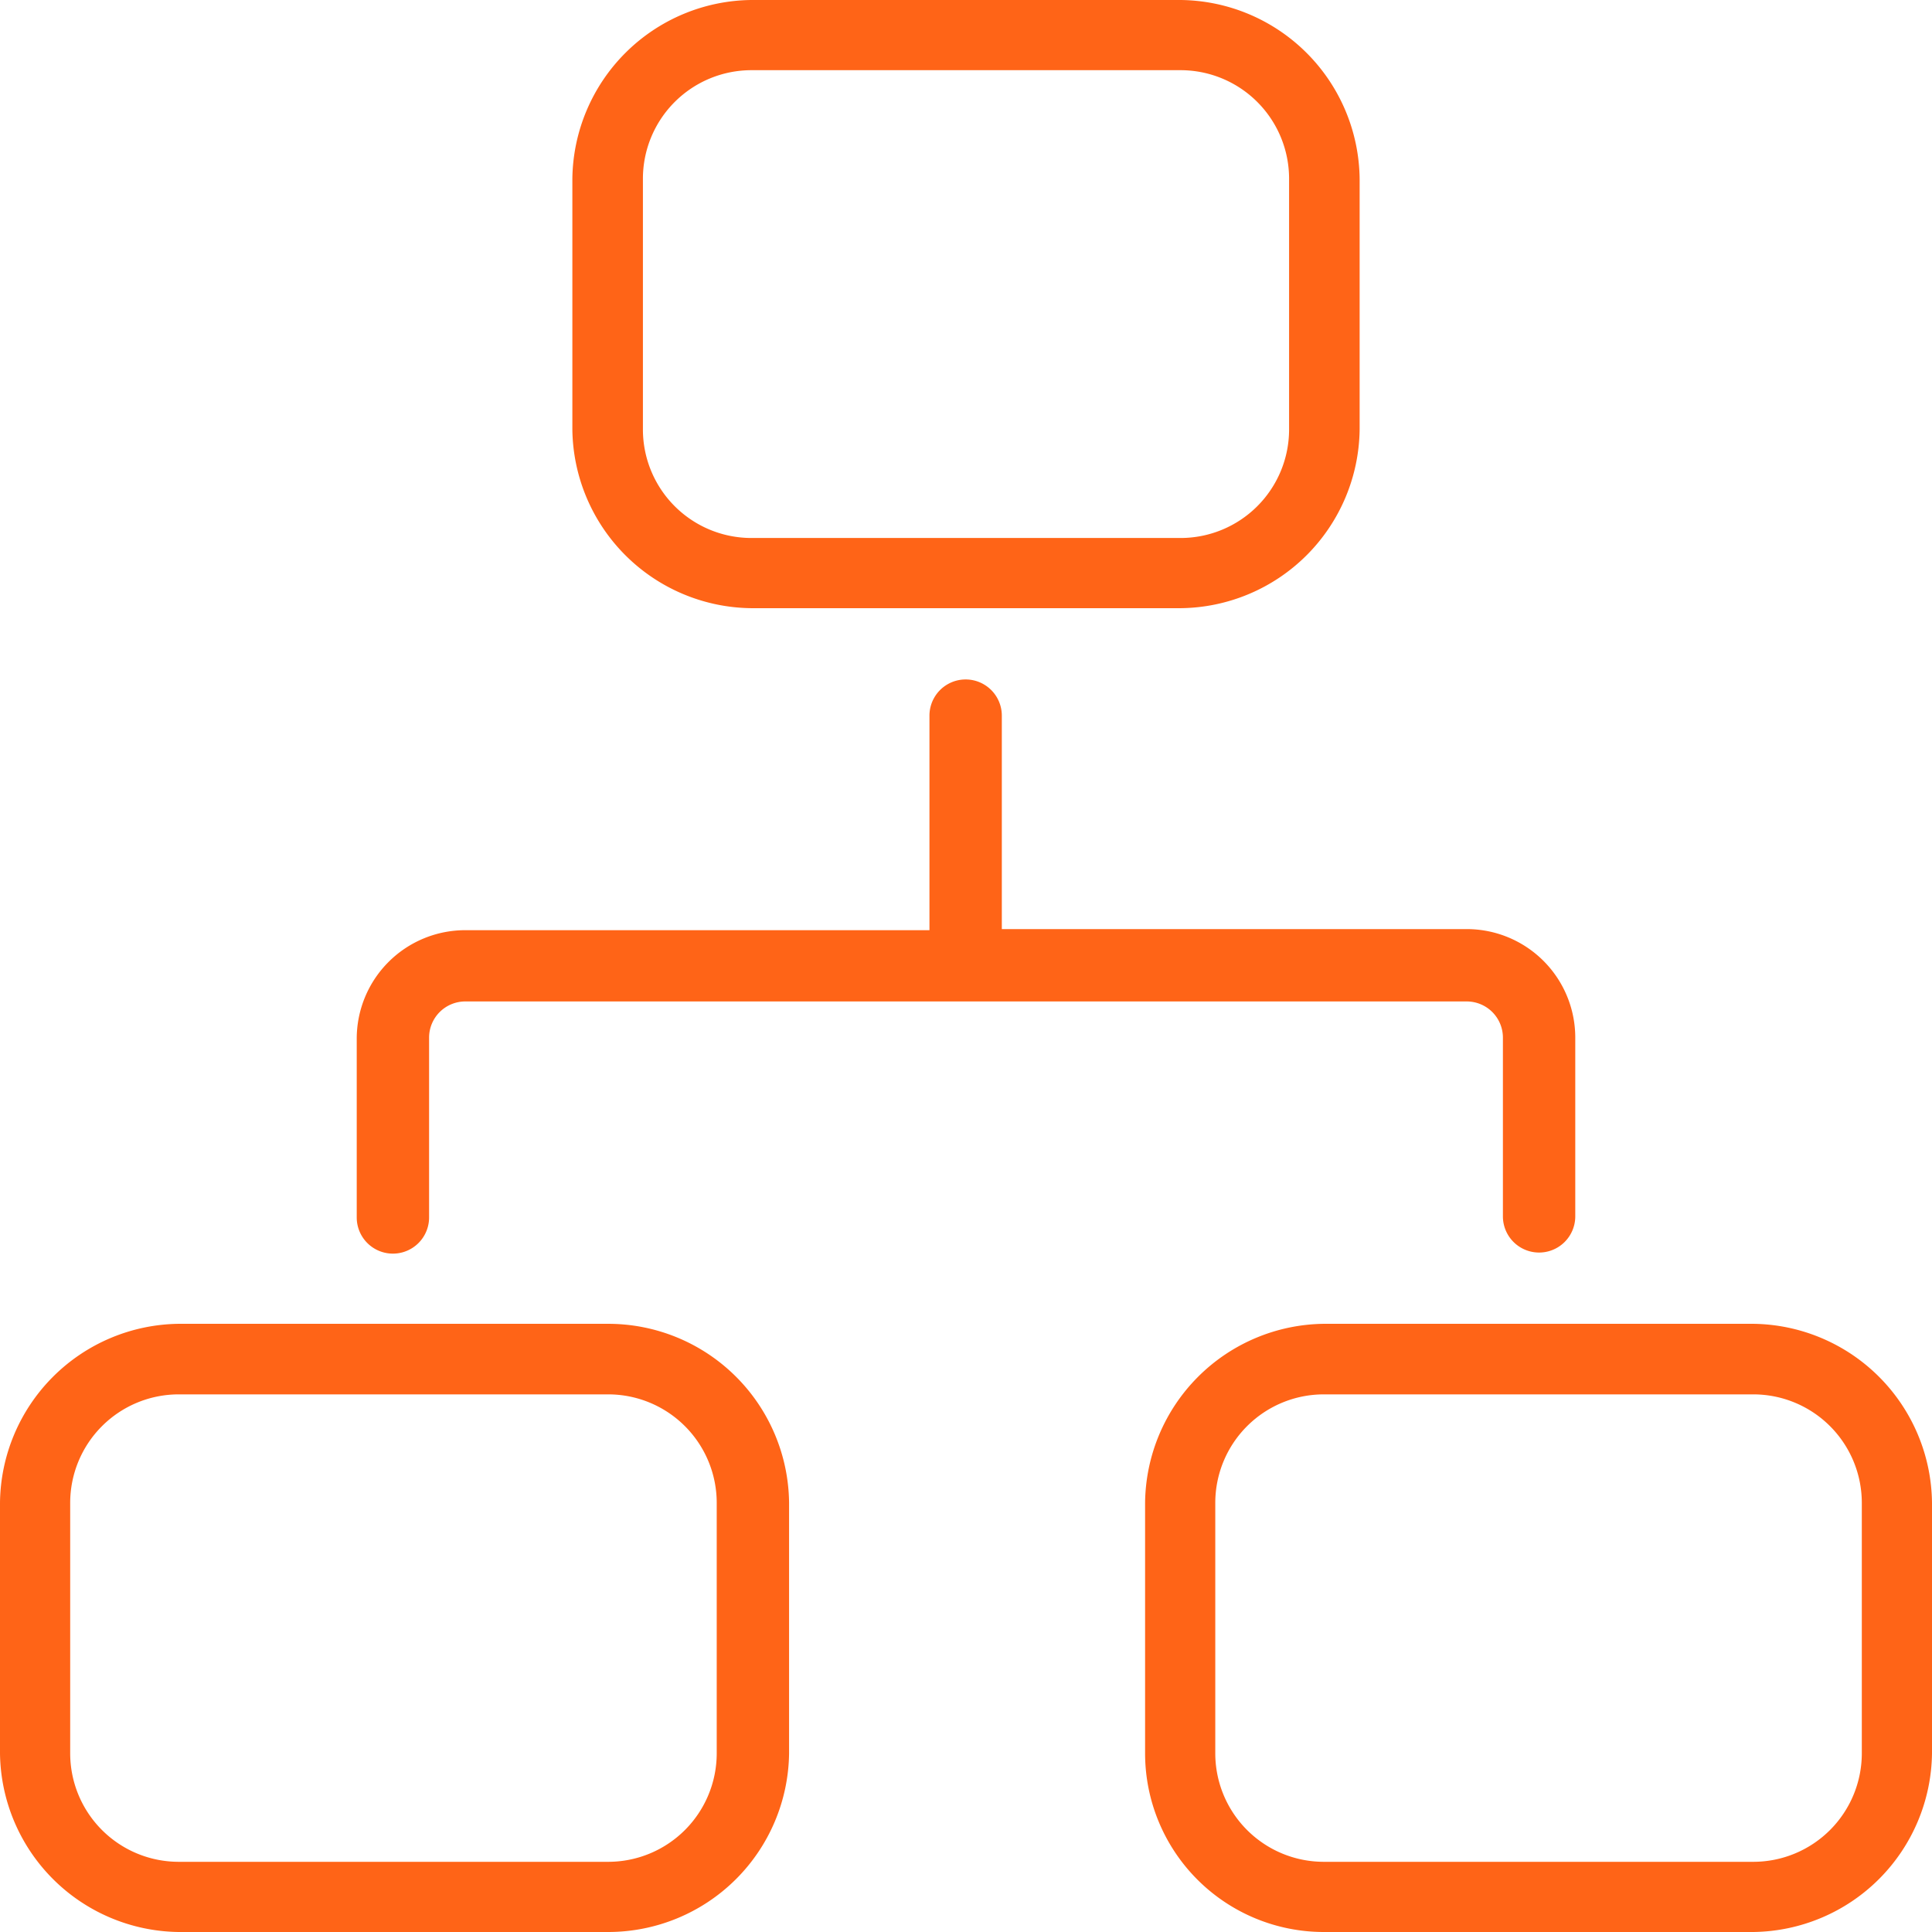
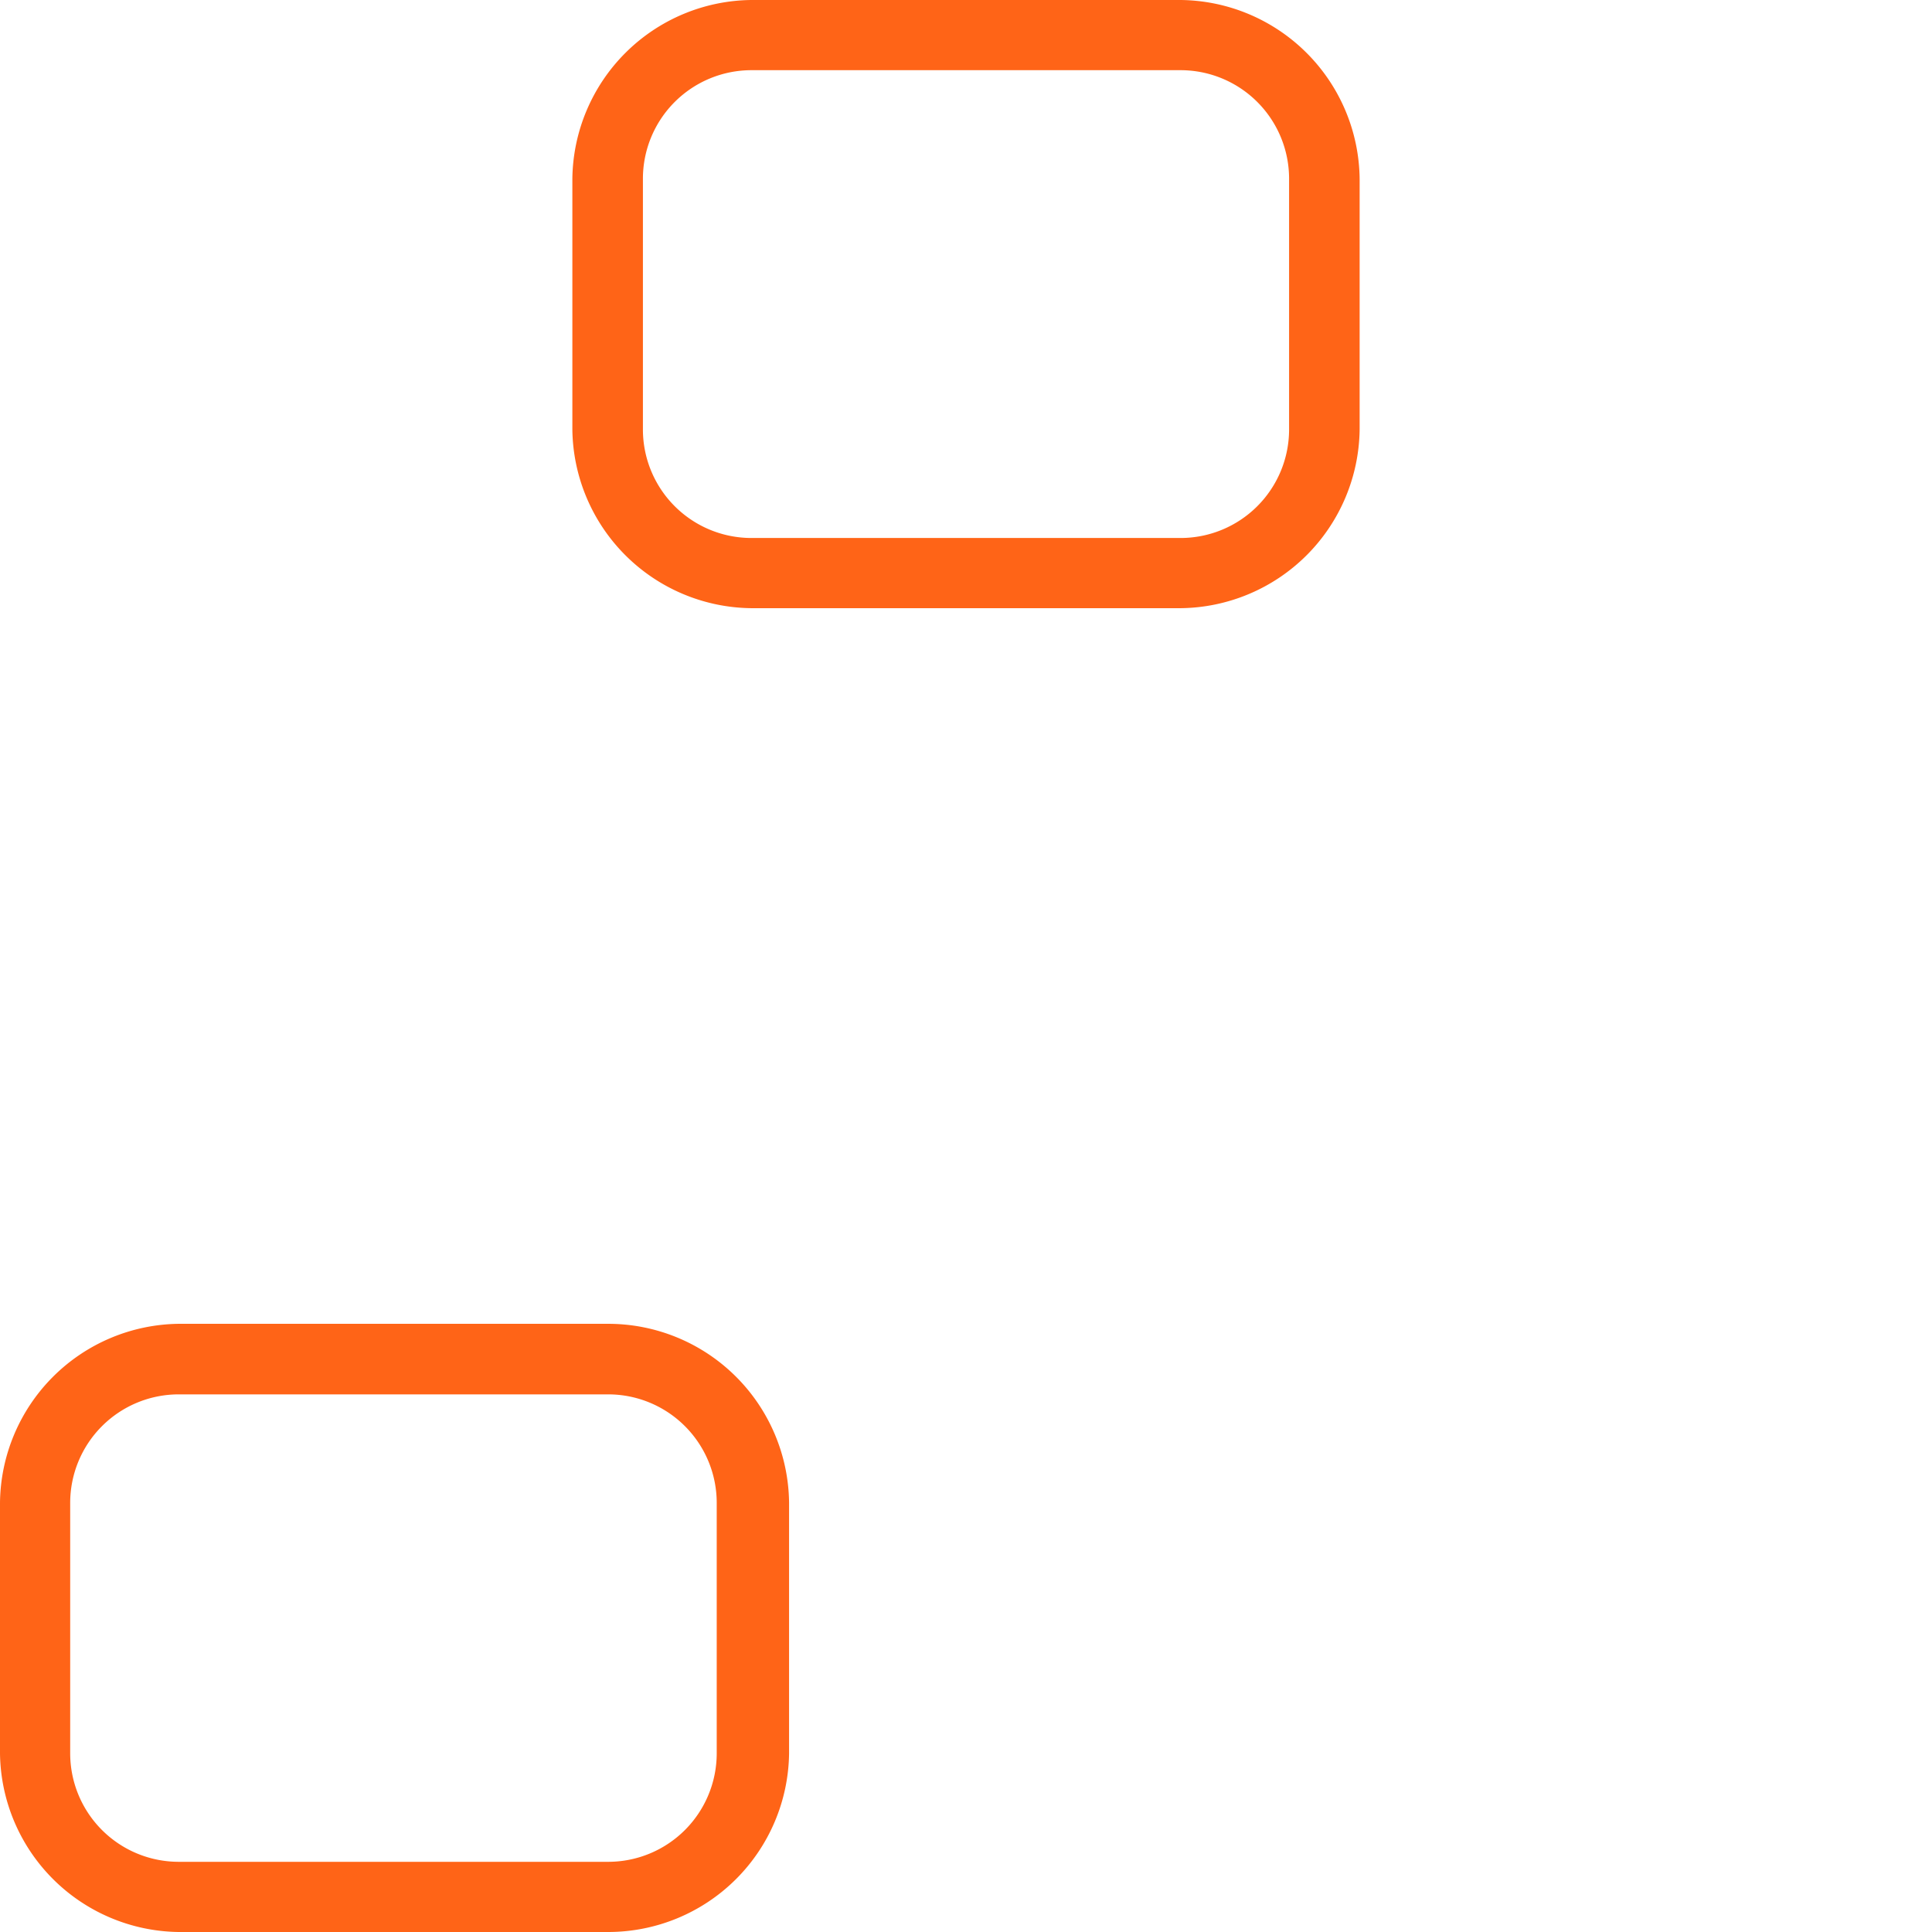
<svg xmlns="http://www.w3.org/2000/svg" viewBox="0 0 53.4 53.4">
  <defs>
    <style>.a{fill:#ff6417;}</style>
  </defs>
  <path class="a" d="M16.81,36.59H4.94A5,5,0,0,0,0,41.54v6.92A5,5,0,0,0,4.94,53.4H16.81a5,5,0,0,0,5-4.94V41.54A5,5,0,0,0,16.81,36.59Zm3,11.87a3,3,0,0,1-3,3H4.94a3,3,0,0,1-3-3V41.54a3,3,0,0,1,3-3H16.81a3,3,0,0,1,3,3Z" />
-   <path class="a" d="M48.46,36.59H36.59a5,5,0,0,0-4.94,4.95v6.92a4.94,4.94,0,0,0,4.94,4.94H48.46a5,5,0,0,0,4.94-4.94V41.54A5,5,0,0,0,48.46,36.59Zm3,11.87a3,3,0,0,1-3,3H36.59a3,3,0,0,1-3-3V41.54a3,3,0,0,1,3-3H48.46a3,3,0,0,1,3,3Z" />
  <path class="a" d="M20.77,16.81H32.63a5,5,0,0,0,4.95-4.94V4.94A5,5,0,0,0,32.63,0H20.77a5,5,0,0,0-4.95,4.94v6.93A5,5,0,0,0,20.77,16.81Zm-3-11.87a3,3,0,0,1,3-3H32.63a3,3,0,0,1,3,3v6.93a3,3,0,0,1-3,3H20.77a3,3,0,0,1-3-3Z" />
-   <path class="a" d="M41.54,28.68v4.94a1,1,0,1,0,2,0V28.68a3,3,0,0,0-3-3H27.69V19.78a1,1,0,0,0-2,0v5.93H12.86a3,3,0,0,0-3,3v4.94a1,1,0,0,0,2,0V28.68a1,1,0,0,1,1-1H40.55A1,1,0,0,1,41.54,28.68Z" />
</svg>